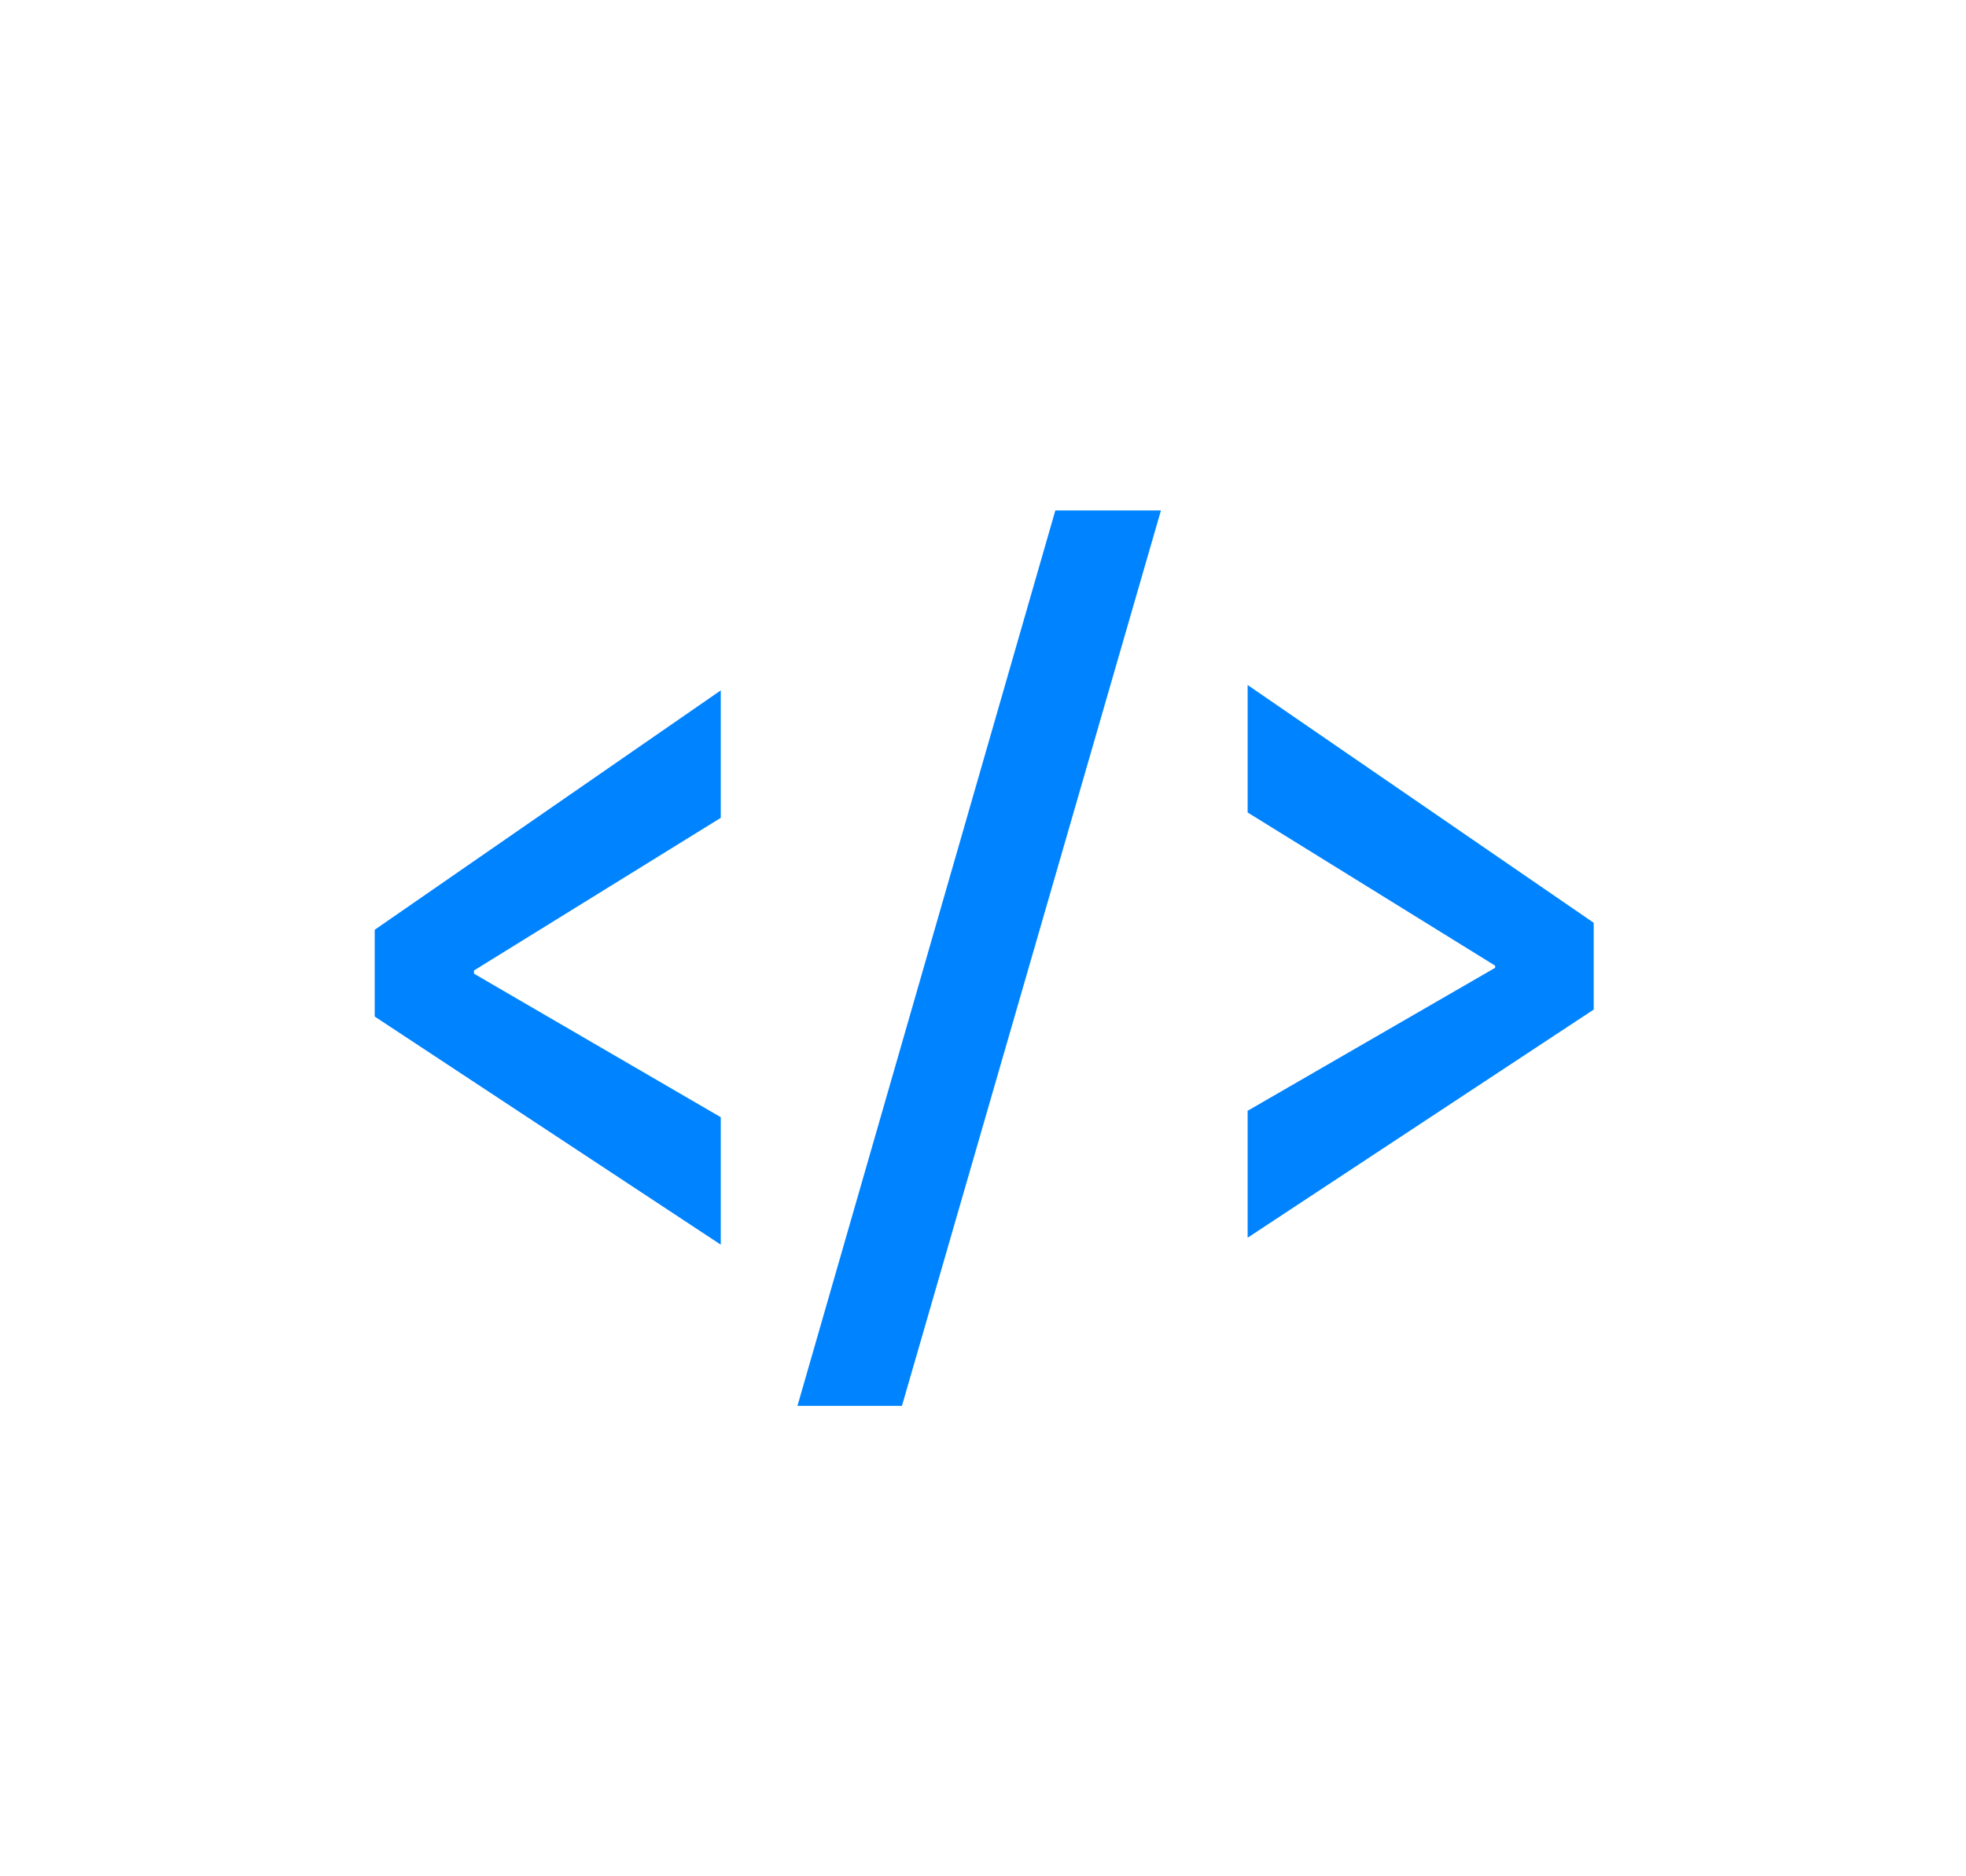
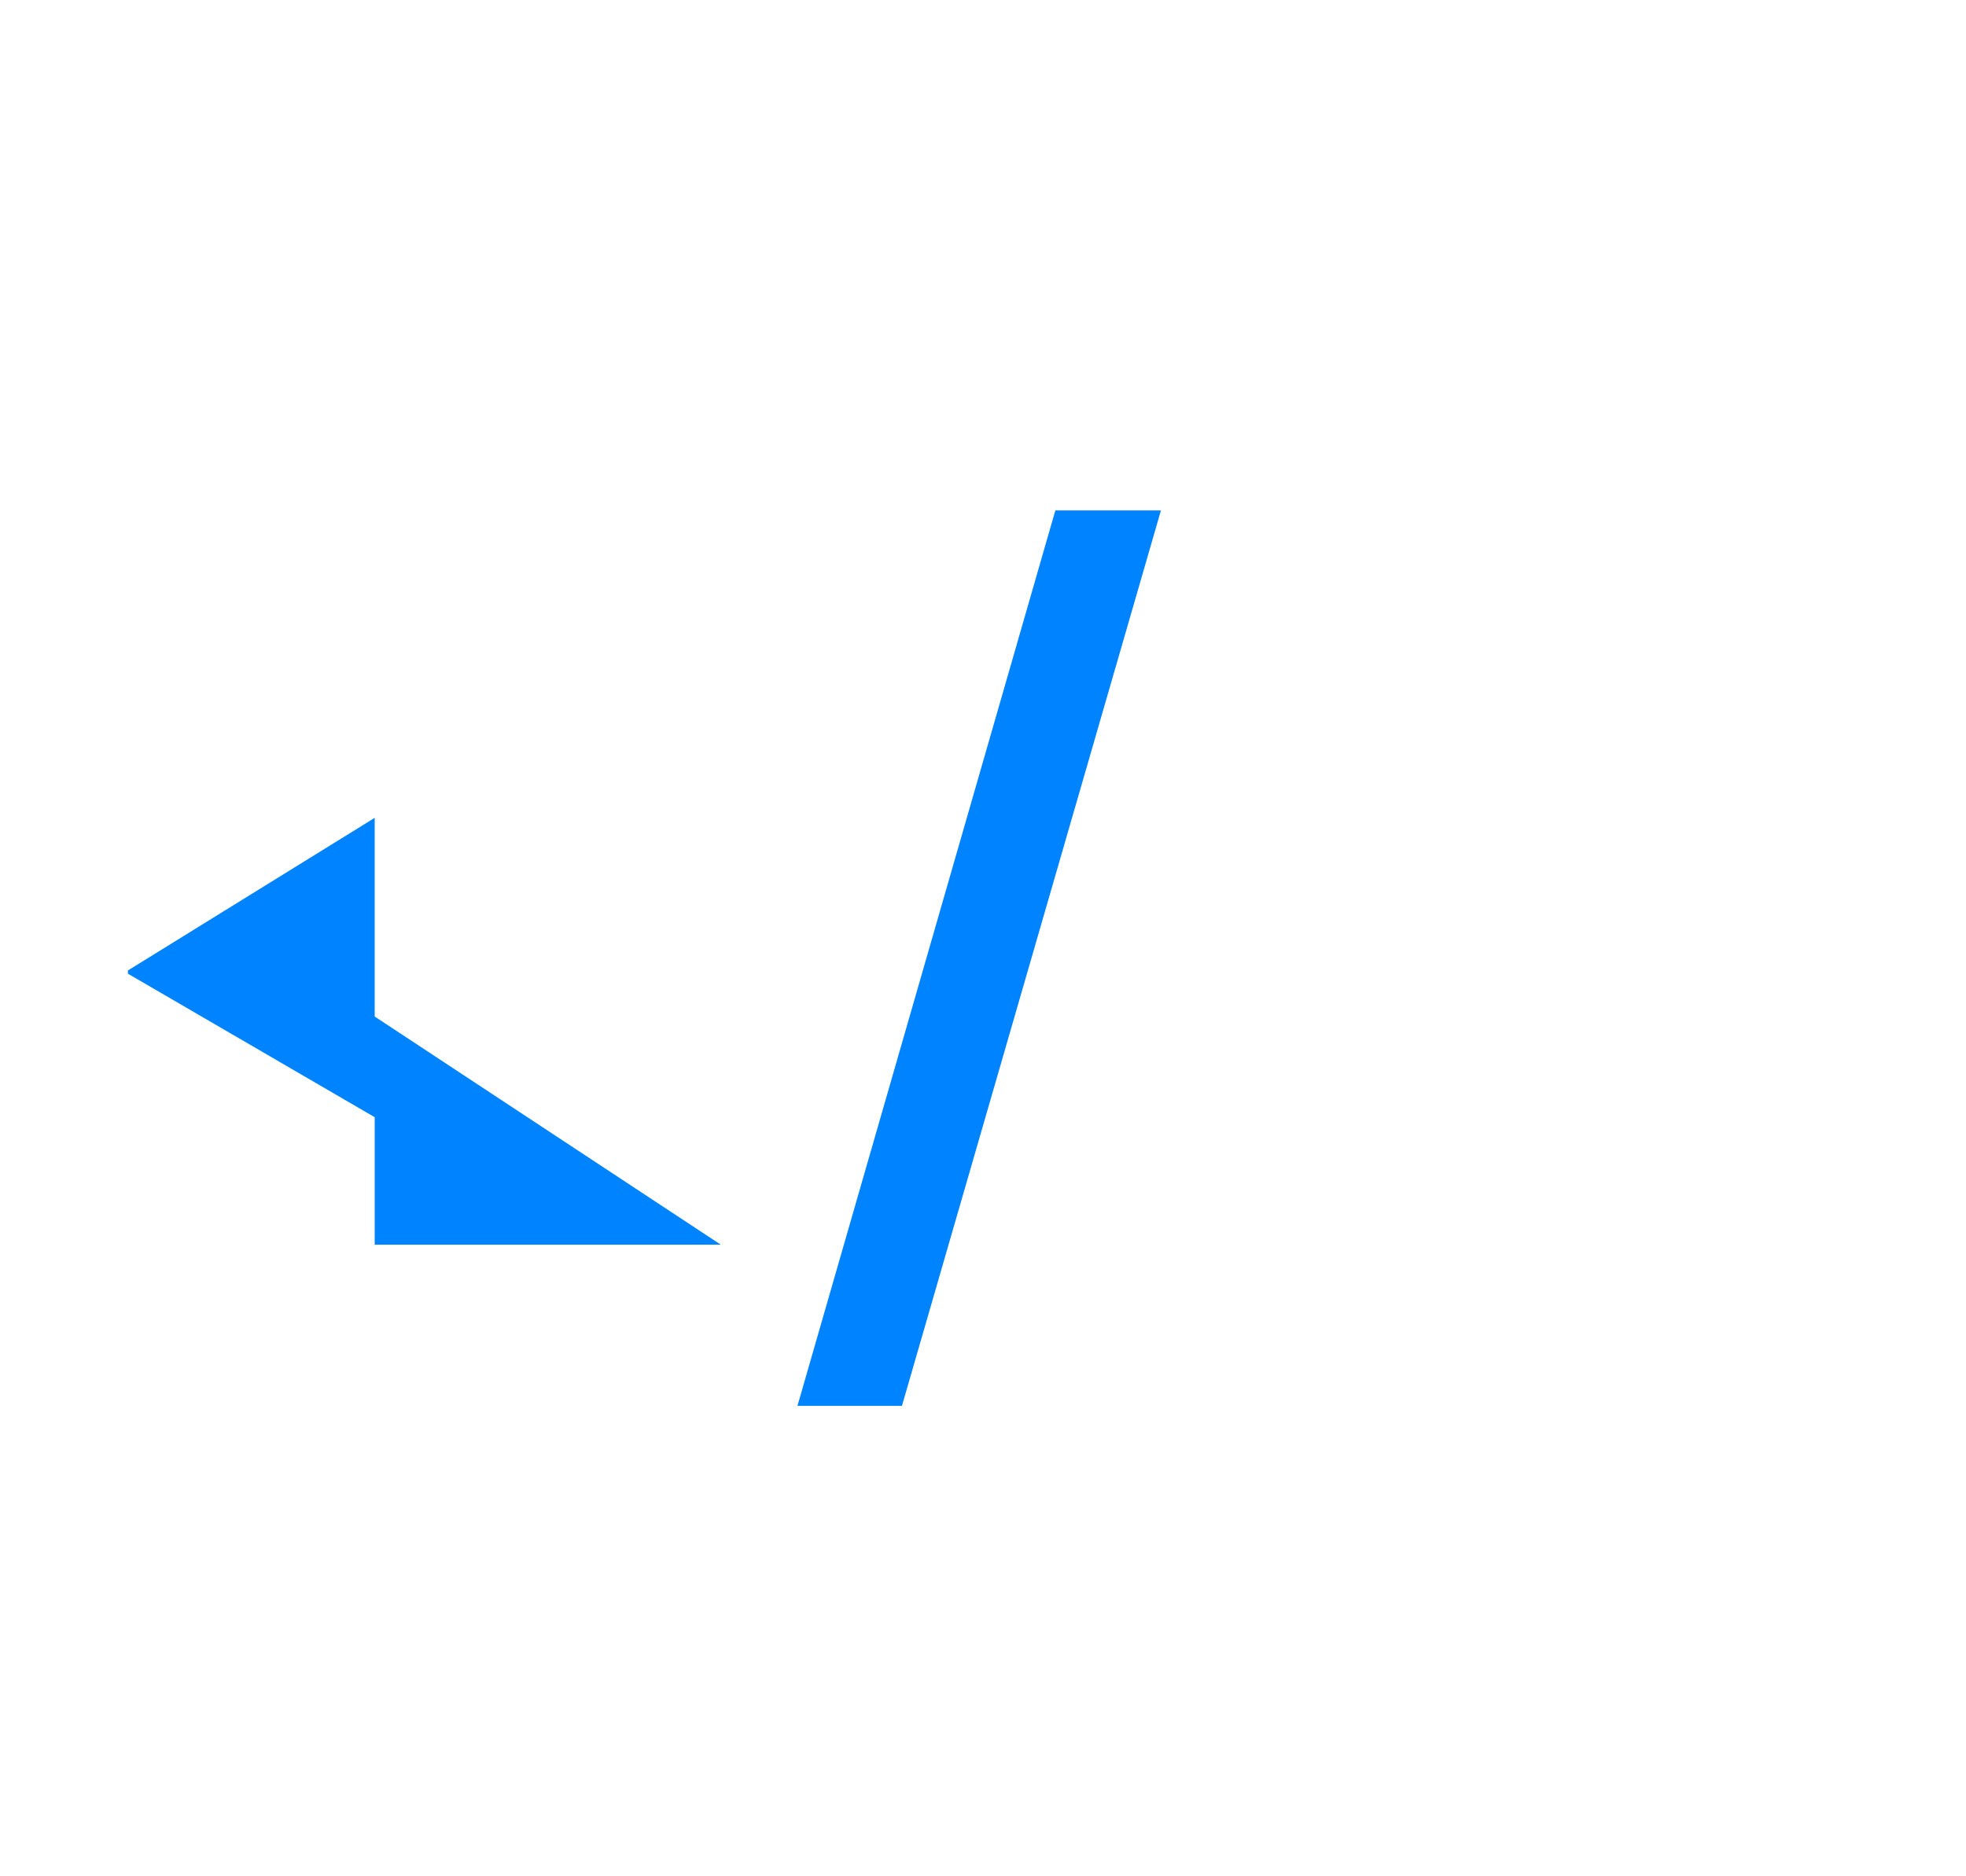
<svg xmlns="http://www.w3.org/2000/svg" version="1.1" id="Layer_1" x="0px" y="0px" width="173.84px" height="165.938px" viewBox="0 0 173.84 165.938" enable-background="new 0 0 173.84 165.938" xml:space="preserve">
  <g id="Layer_1_1_">
    <g enable-background="new    ">
-       <path fill="#0083FF" d="M63.732,110.078l-30.6-20.176v-7.673l30.6-21.171V72.33l-21.82,13.498v0.285l21.82,12.693V110.078z" />
+       <path fill="#0083FF" d="M63.732,110.078l-30.6-20.176v-7.673V72.33l-21.82,13.498v0.285l21.82,12.693V110.078z" />
      <path fill="#0083FF" d="M102.654,45.143l-22.901,79.191h-9.239l22.803-79.191H102.654z" />
-       <path fill="#0083FF" d="M140.92,89.286l-30.601,20.177V98.238l21.886-12.646v-0.189L110.32,71.856V60.583l30.601,21.029V89.286z" />
    </g>
  </g>
</svg>